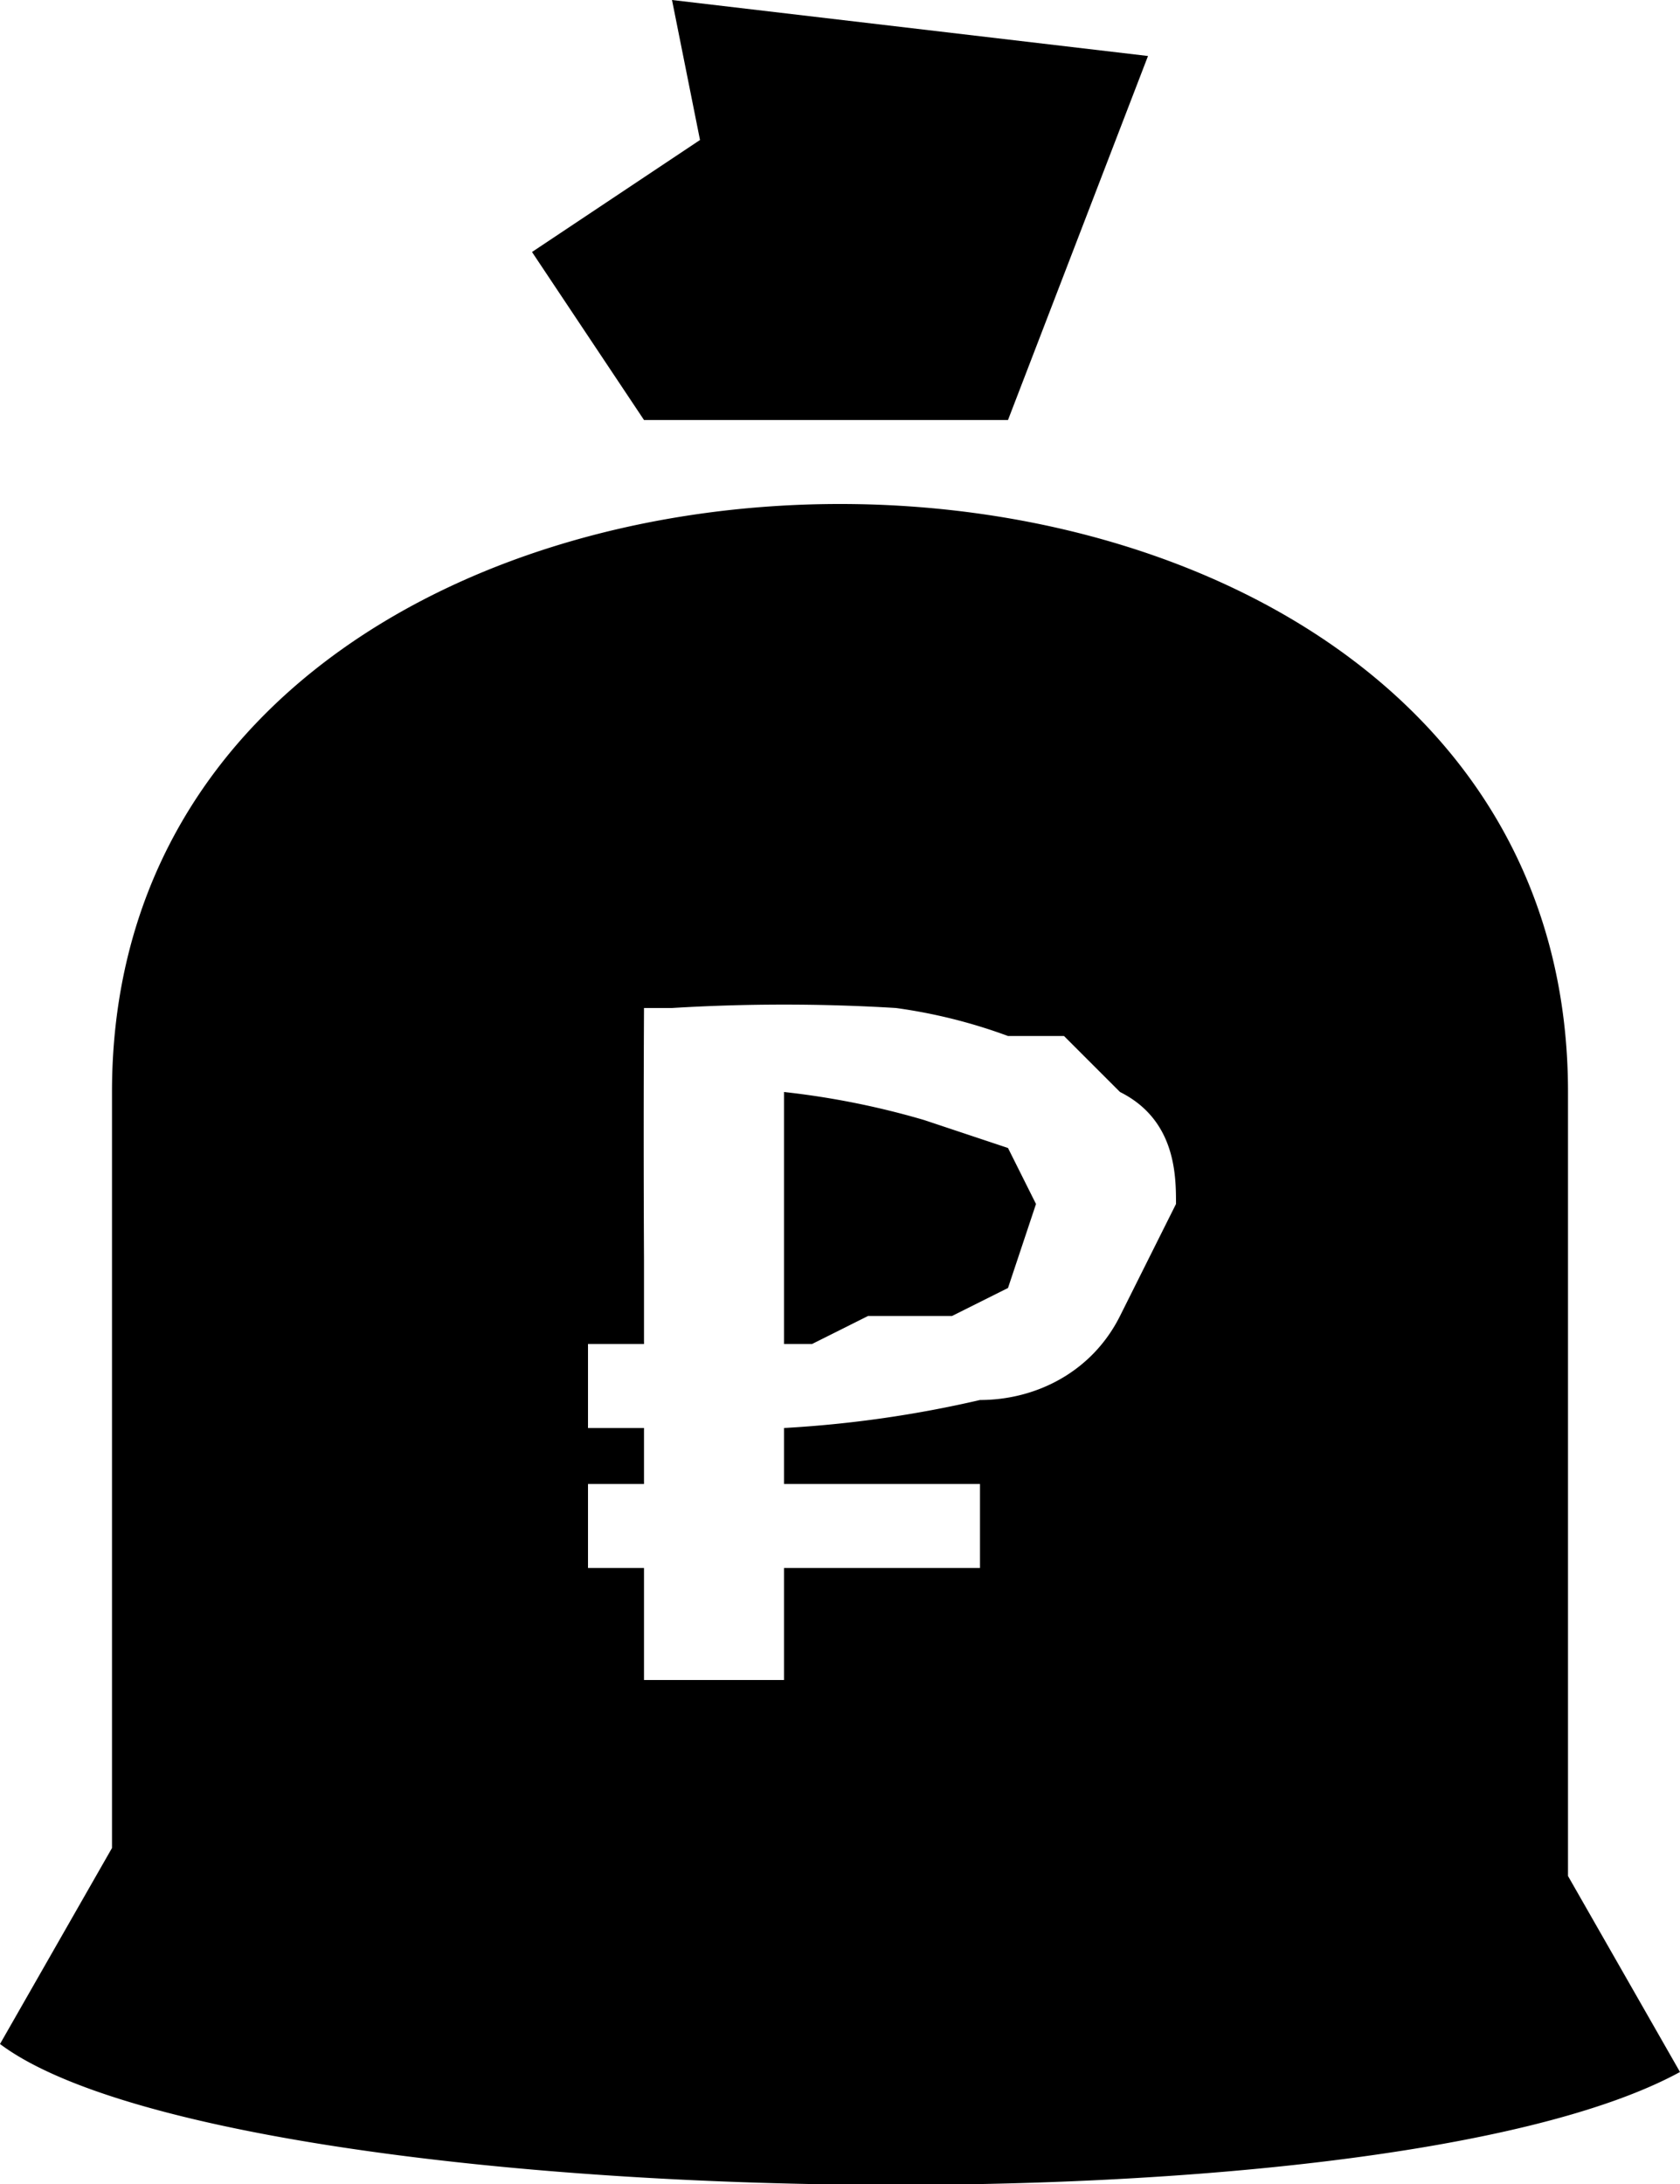
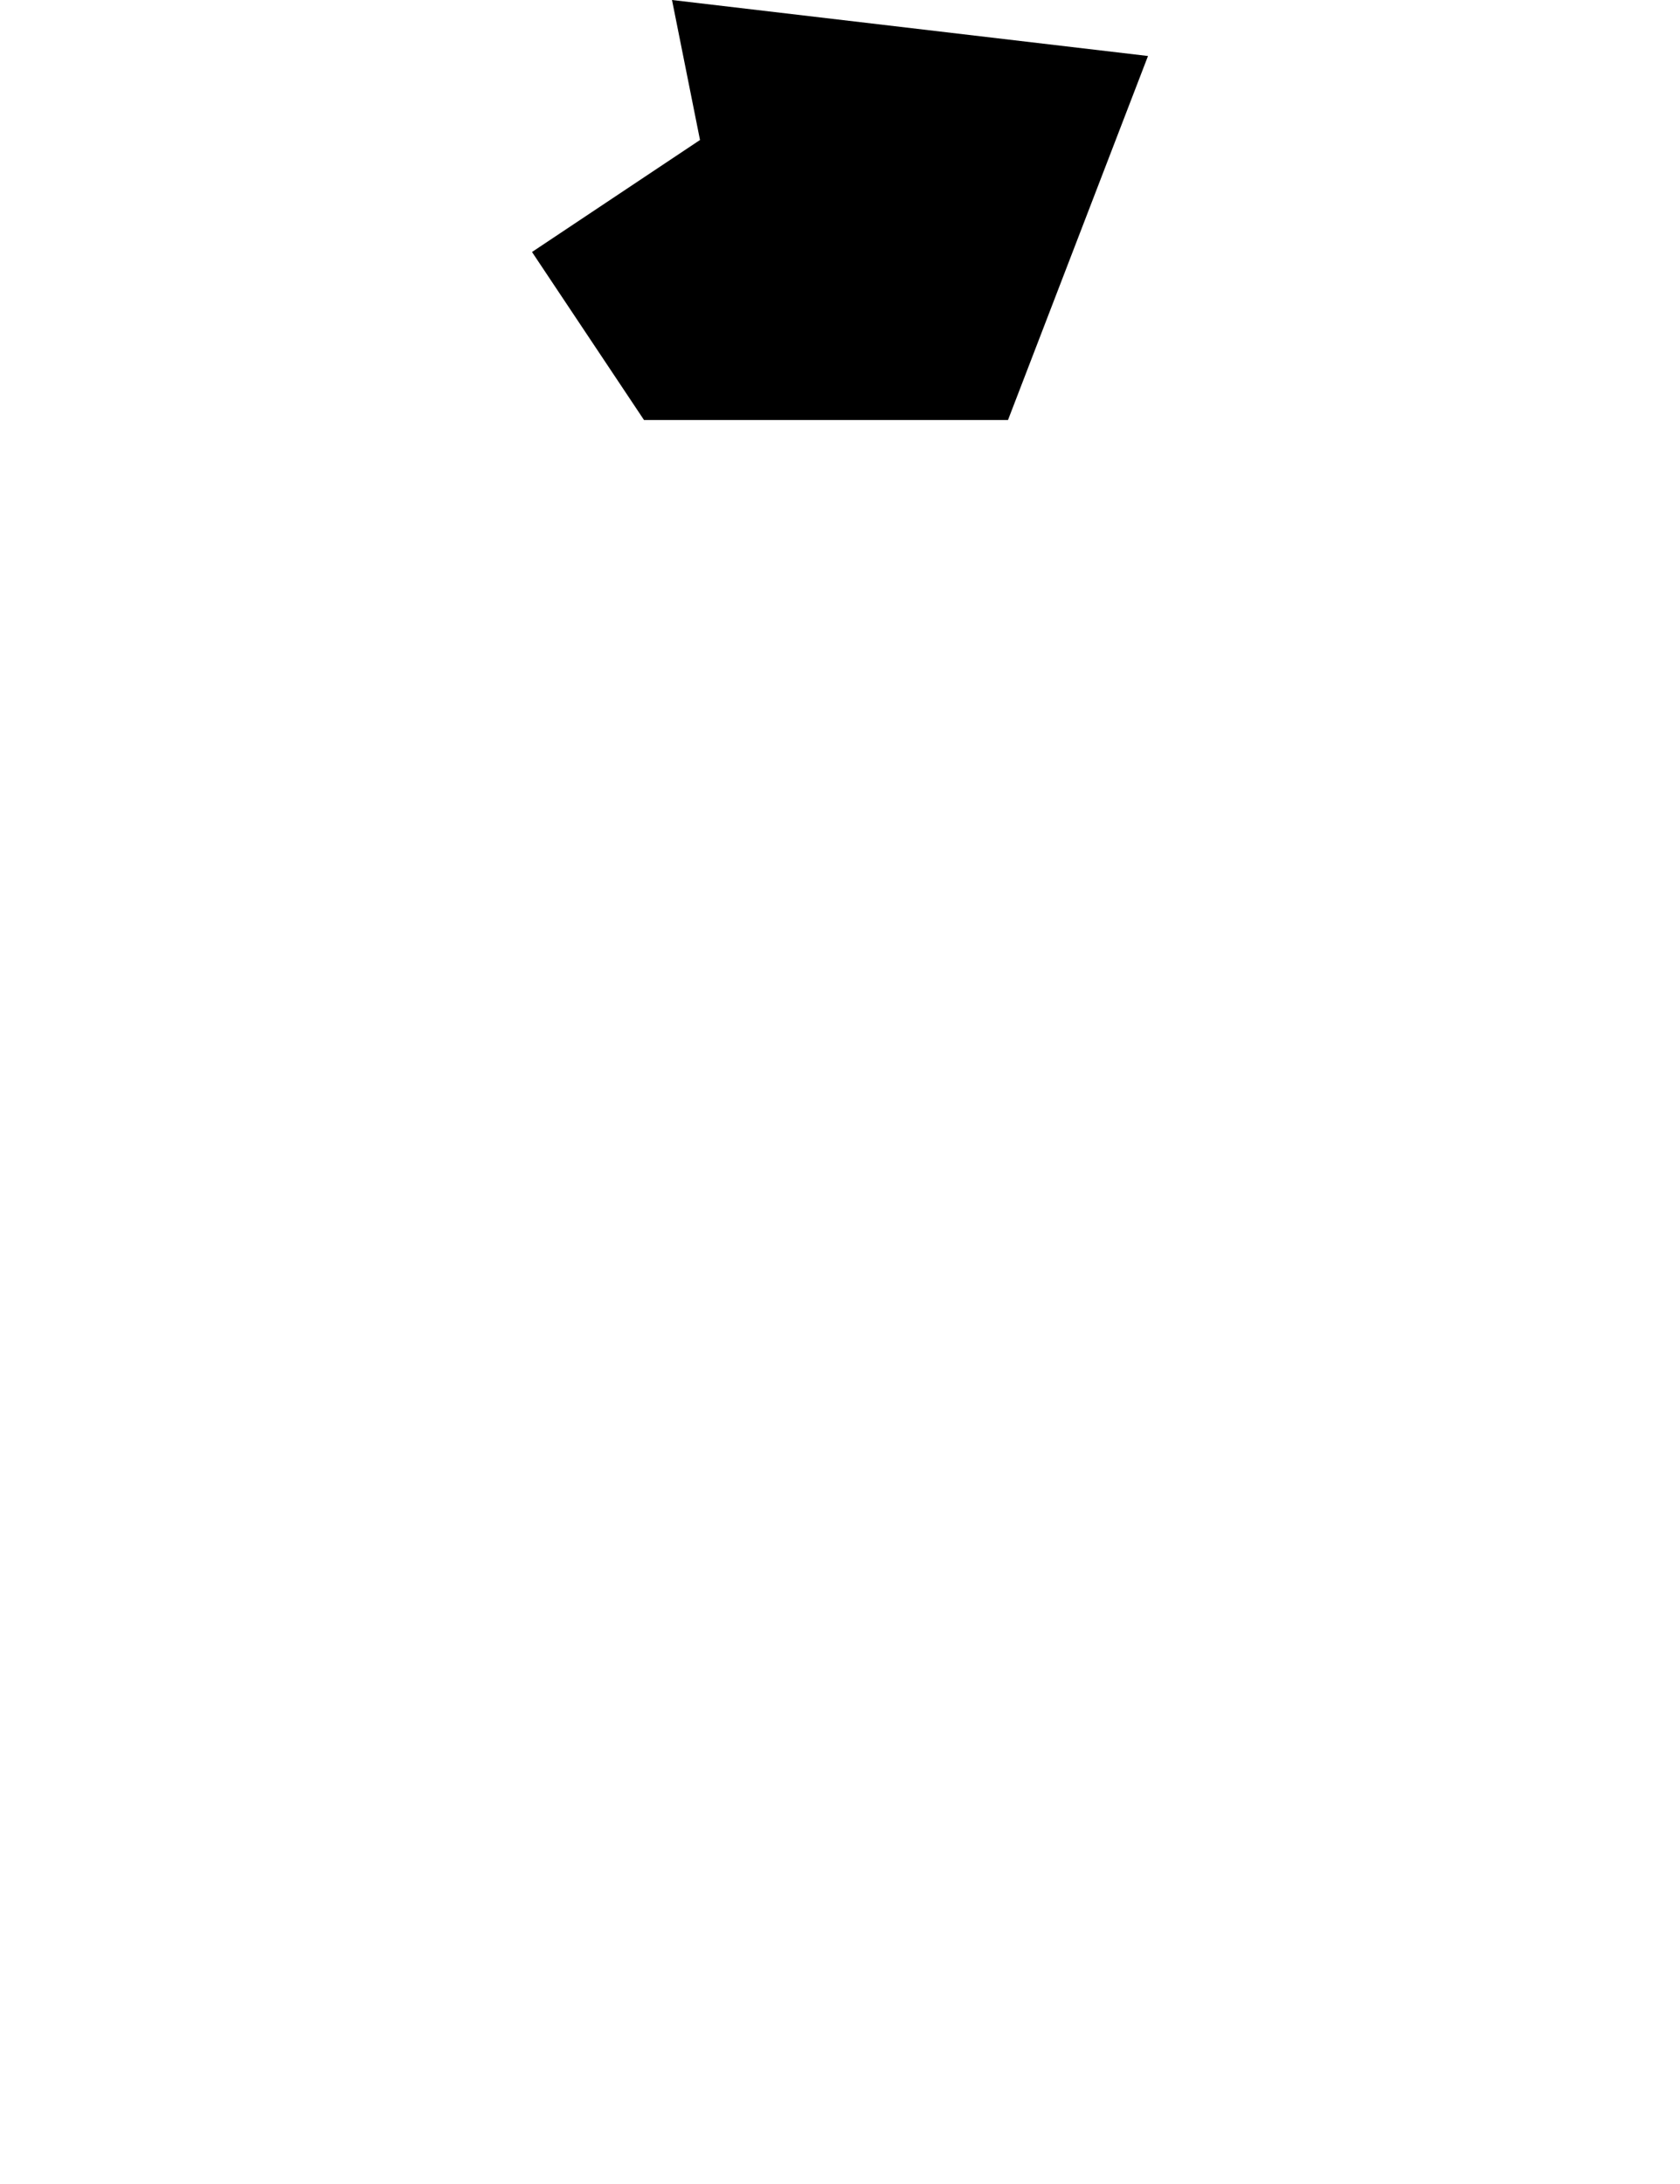
<svg xmlns="http://www.w3.org/2000/svg" width="60" height="78" fill="none" viewBox="0 0 60 78">
-   <path fill="#000" d="m36 41 1 2-1 3-2 1h-3l-2 1h-1v-9a29 29 0 0 1 5 1l3 1Z" />
-   <path fill="#000" fill-rule="evenodd" d="m4 66-4 7c8 6 49 7 60 1l-4-7V39c0-28-52-28-52 0v27Zm36-19 2-4c0-1 0-3-2-4l-2-2h-2a19 19 0 0 0-4-1 66 66 0 0 0-8 0h-1a898 898 0 0 0 0 9v3h-2v3h2v2h-2v3h2v4h5v-4h7v-3h-7v-2a41 41 0 0 0 7-1c2 0 4-1 5-3Z" clip-rule="evenodd" />
  <path fill="#000" d="m19 9 4 6h13l5-13-17-2 1 5-6 4Z" />
</svg>